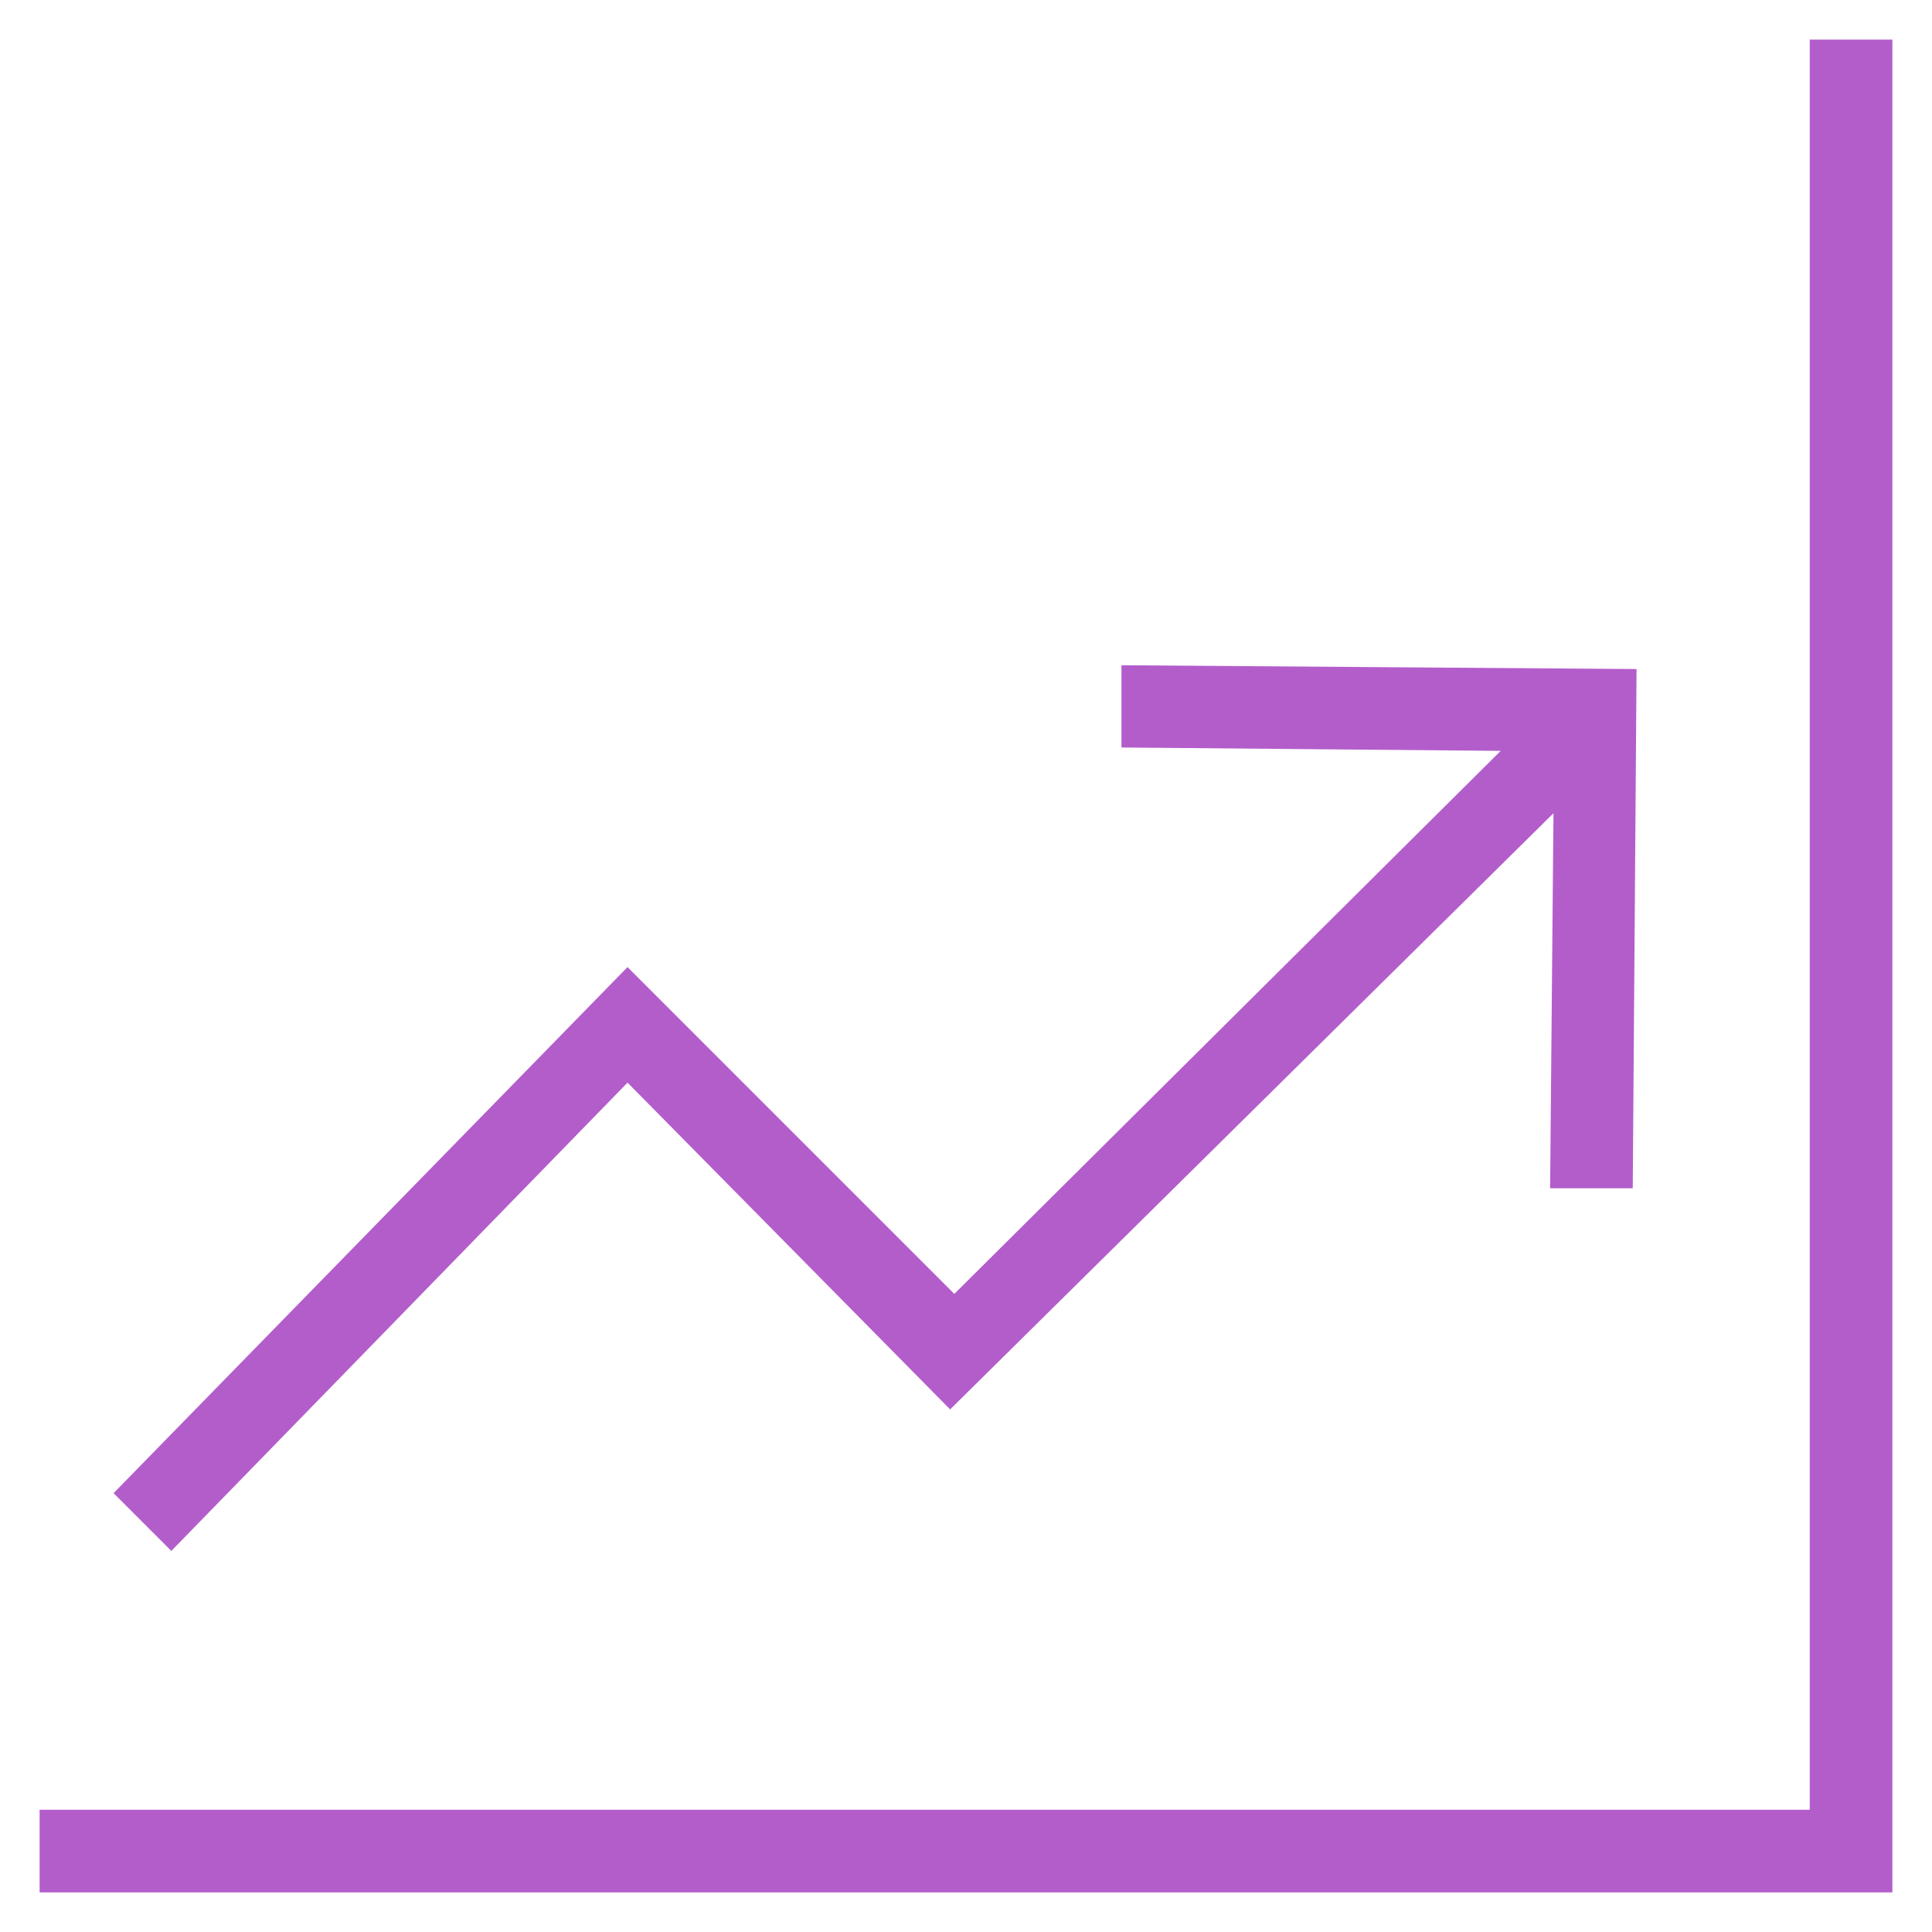
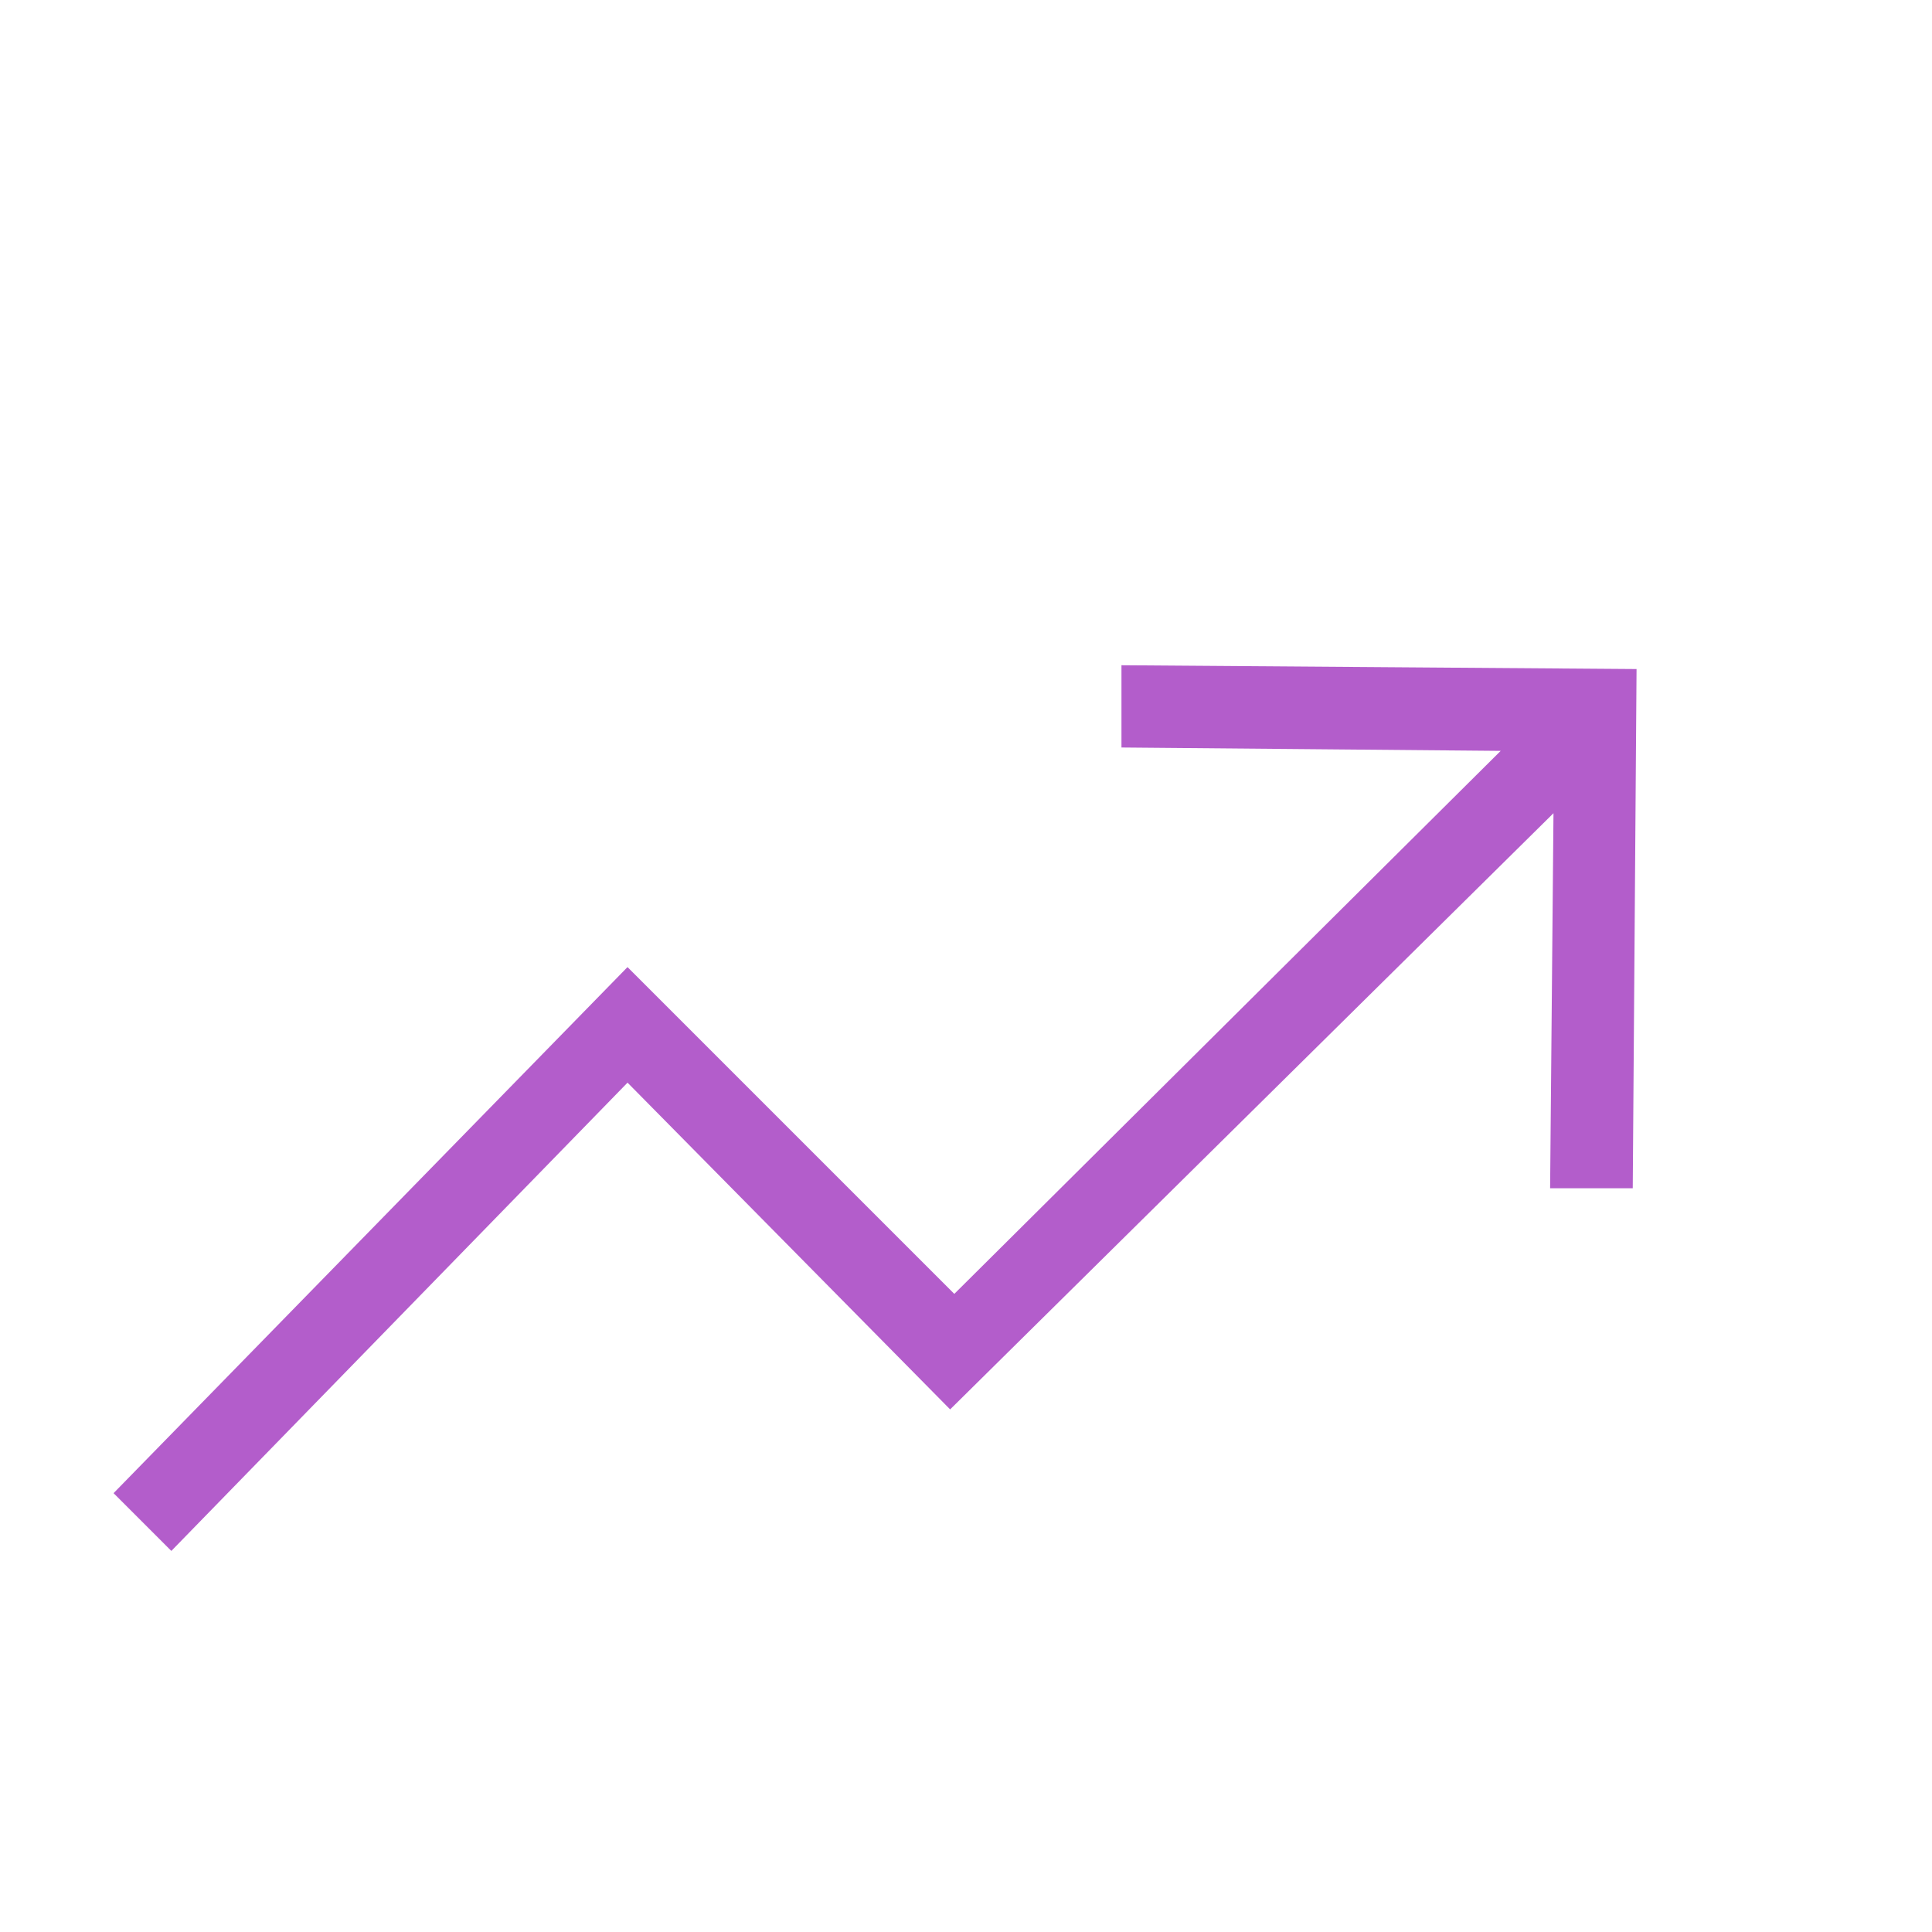
<svg xmlns="http://www.w3.org/2000/svg" width="800" height="800" fill="#b35dcb" stroke="#b35dcb" viewBox="0 0 512 512">
  <path d="m166.3 286.2 85.5 86.6 160.4-158.5-.9 100.1h20.9l1-136.6-135.5-1v20.8l101.2.9-146 145.1-86.6-86.6L30.8 395.7l14.6 14.6z" />
-   <path d="M480.1 11v469.1H11V501h490V11z" />
</svg>